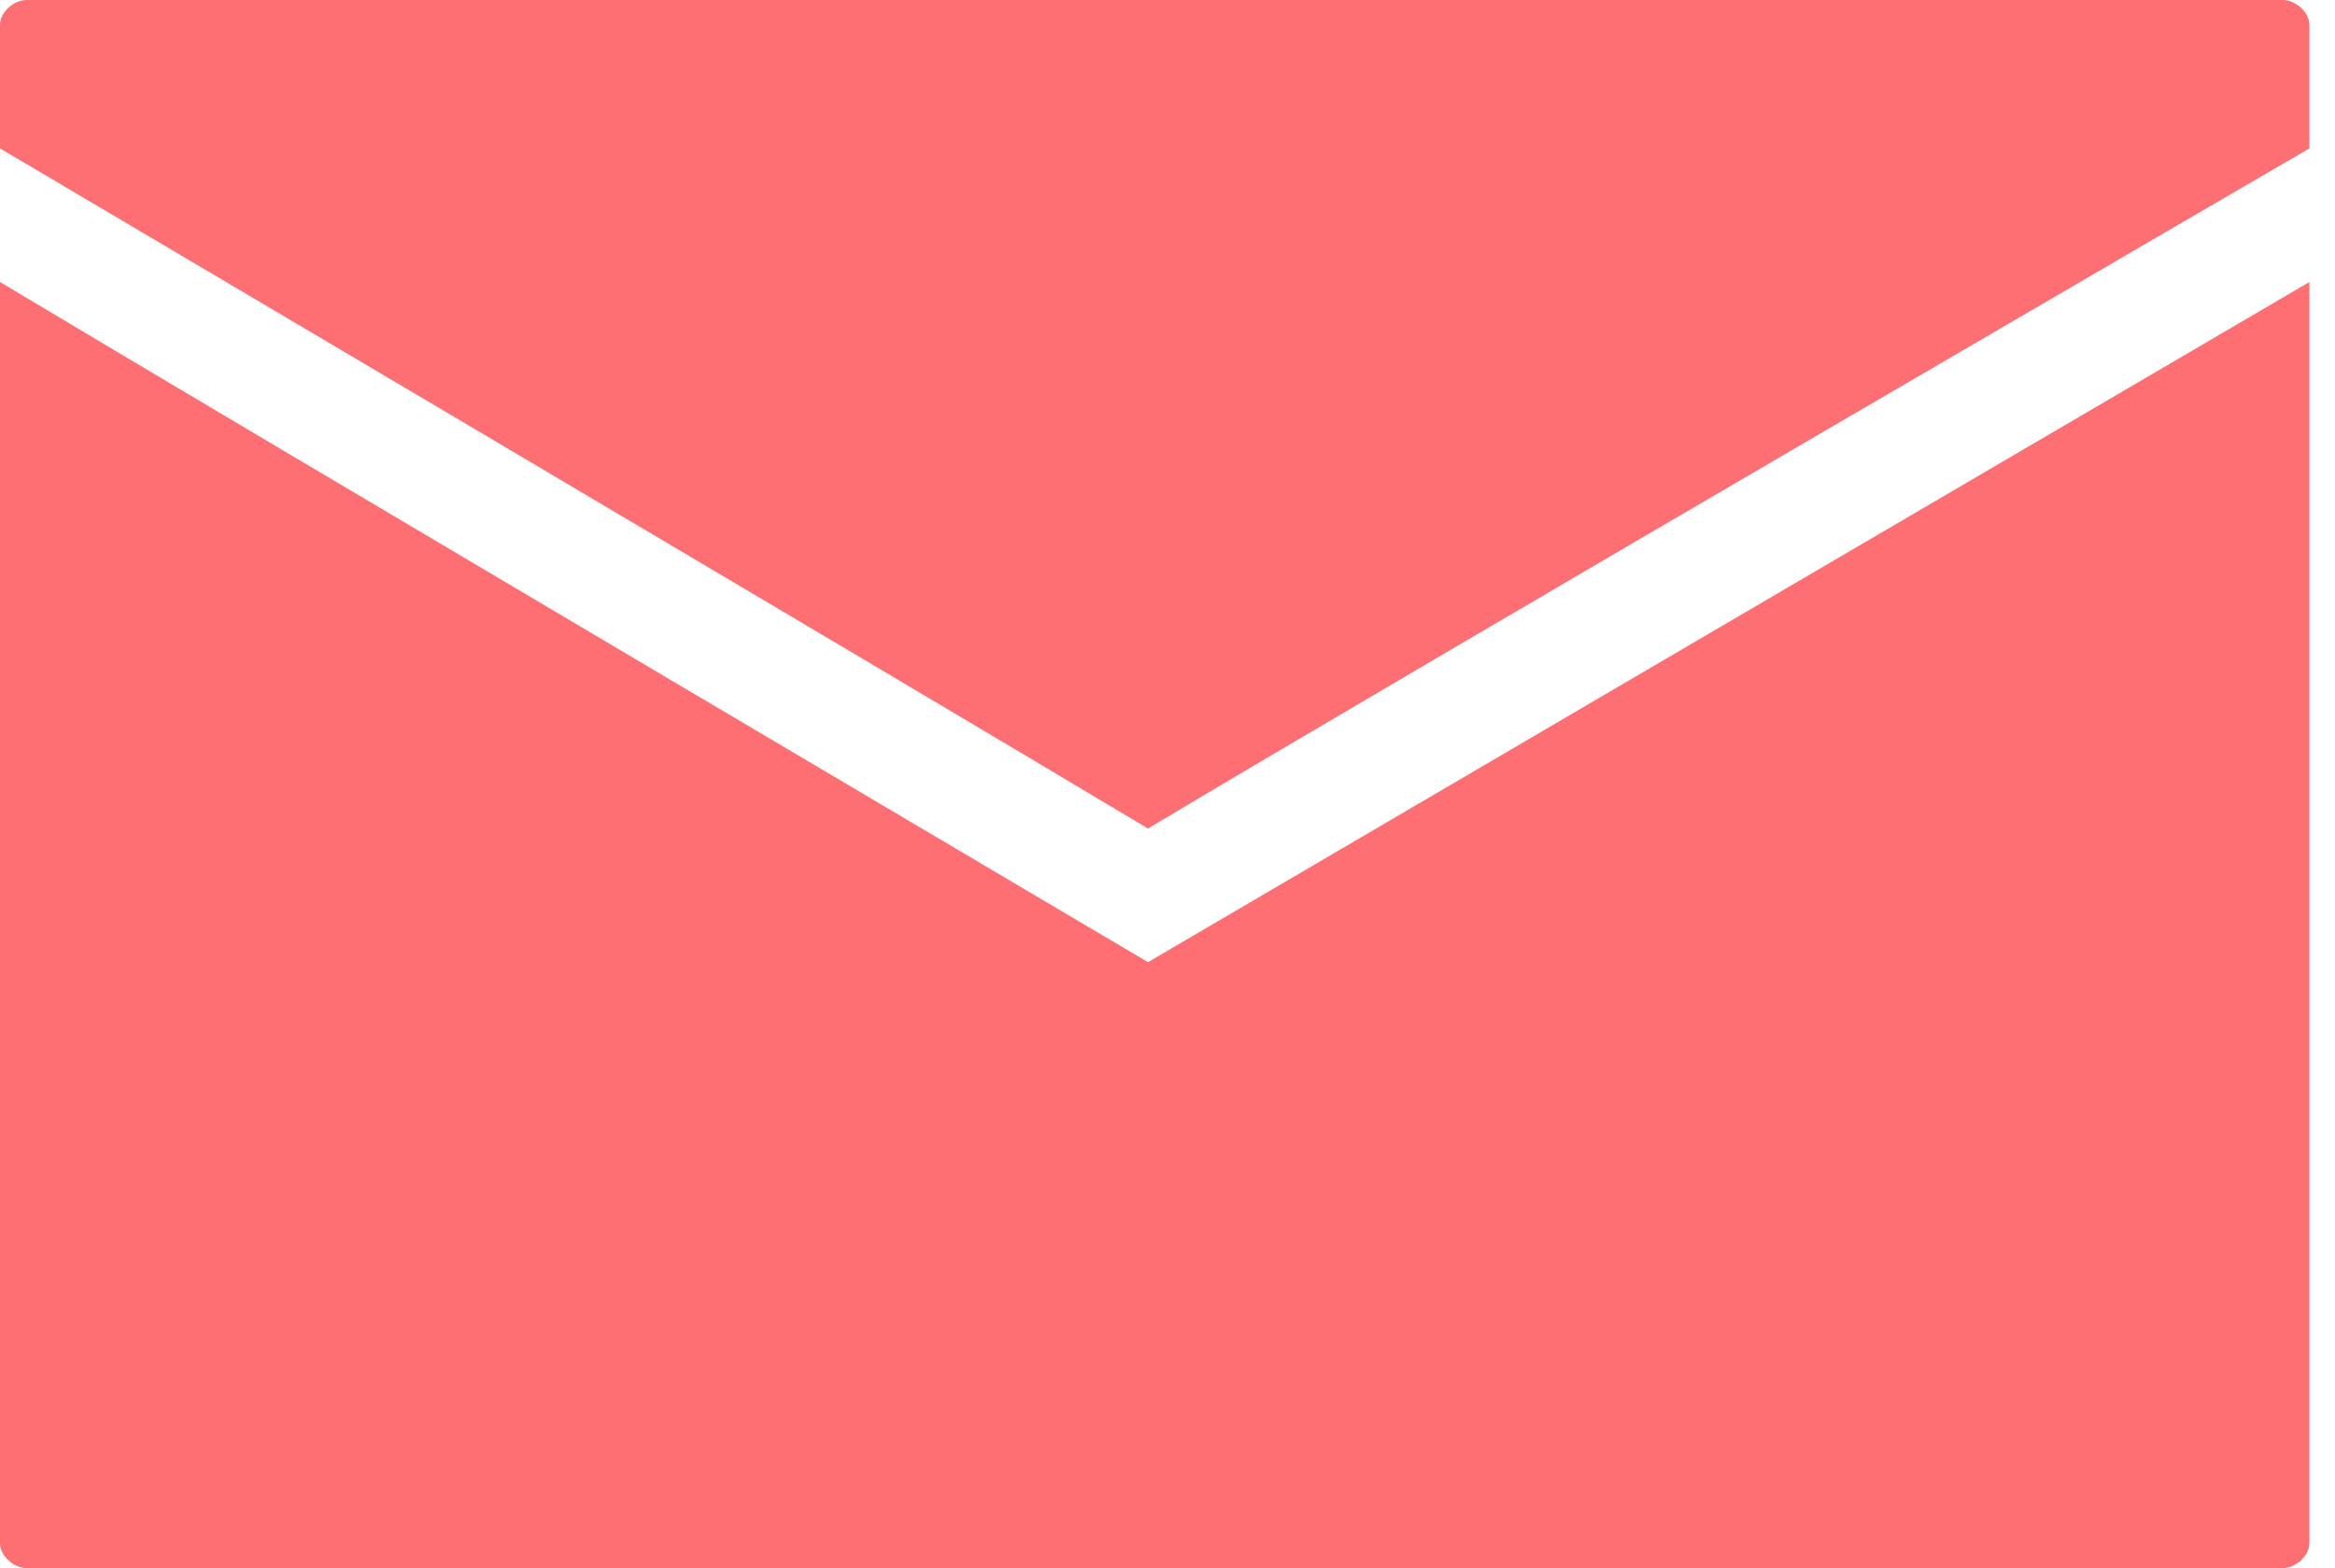
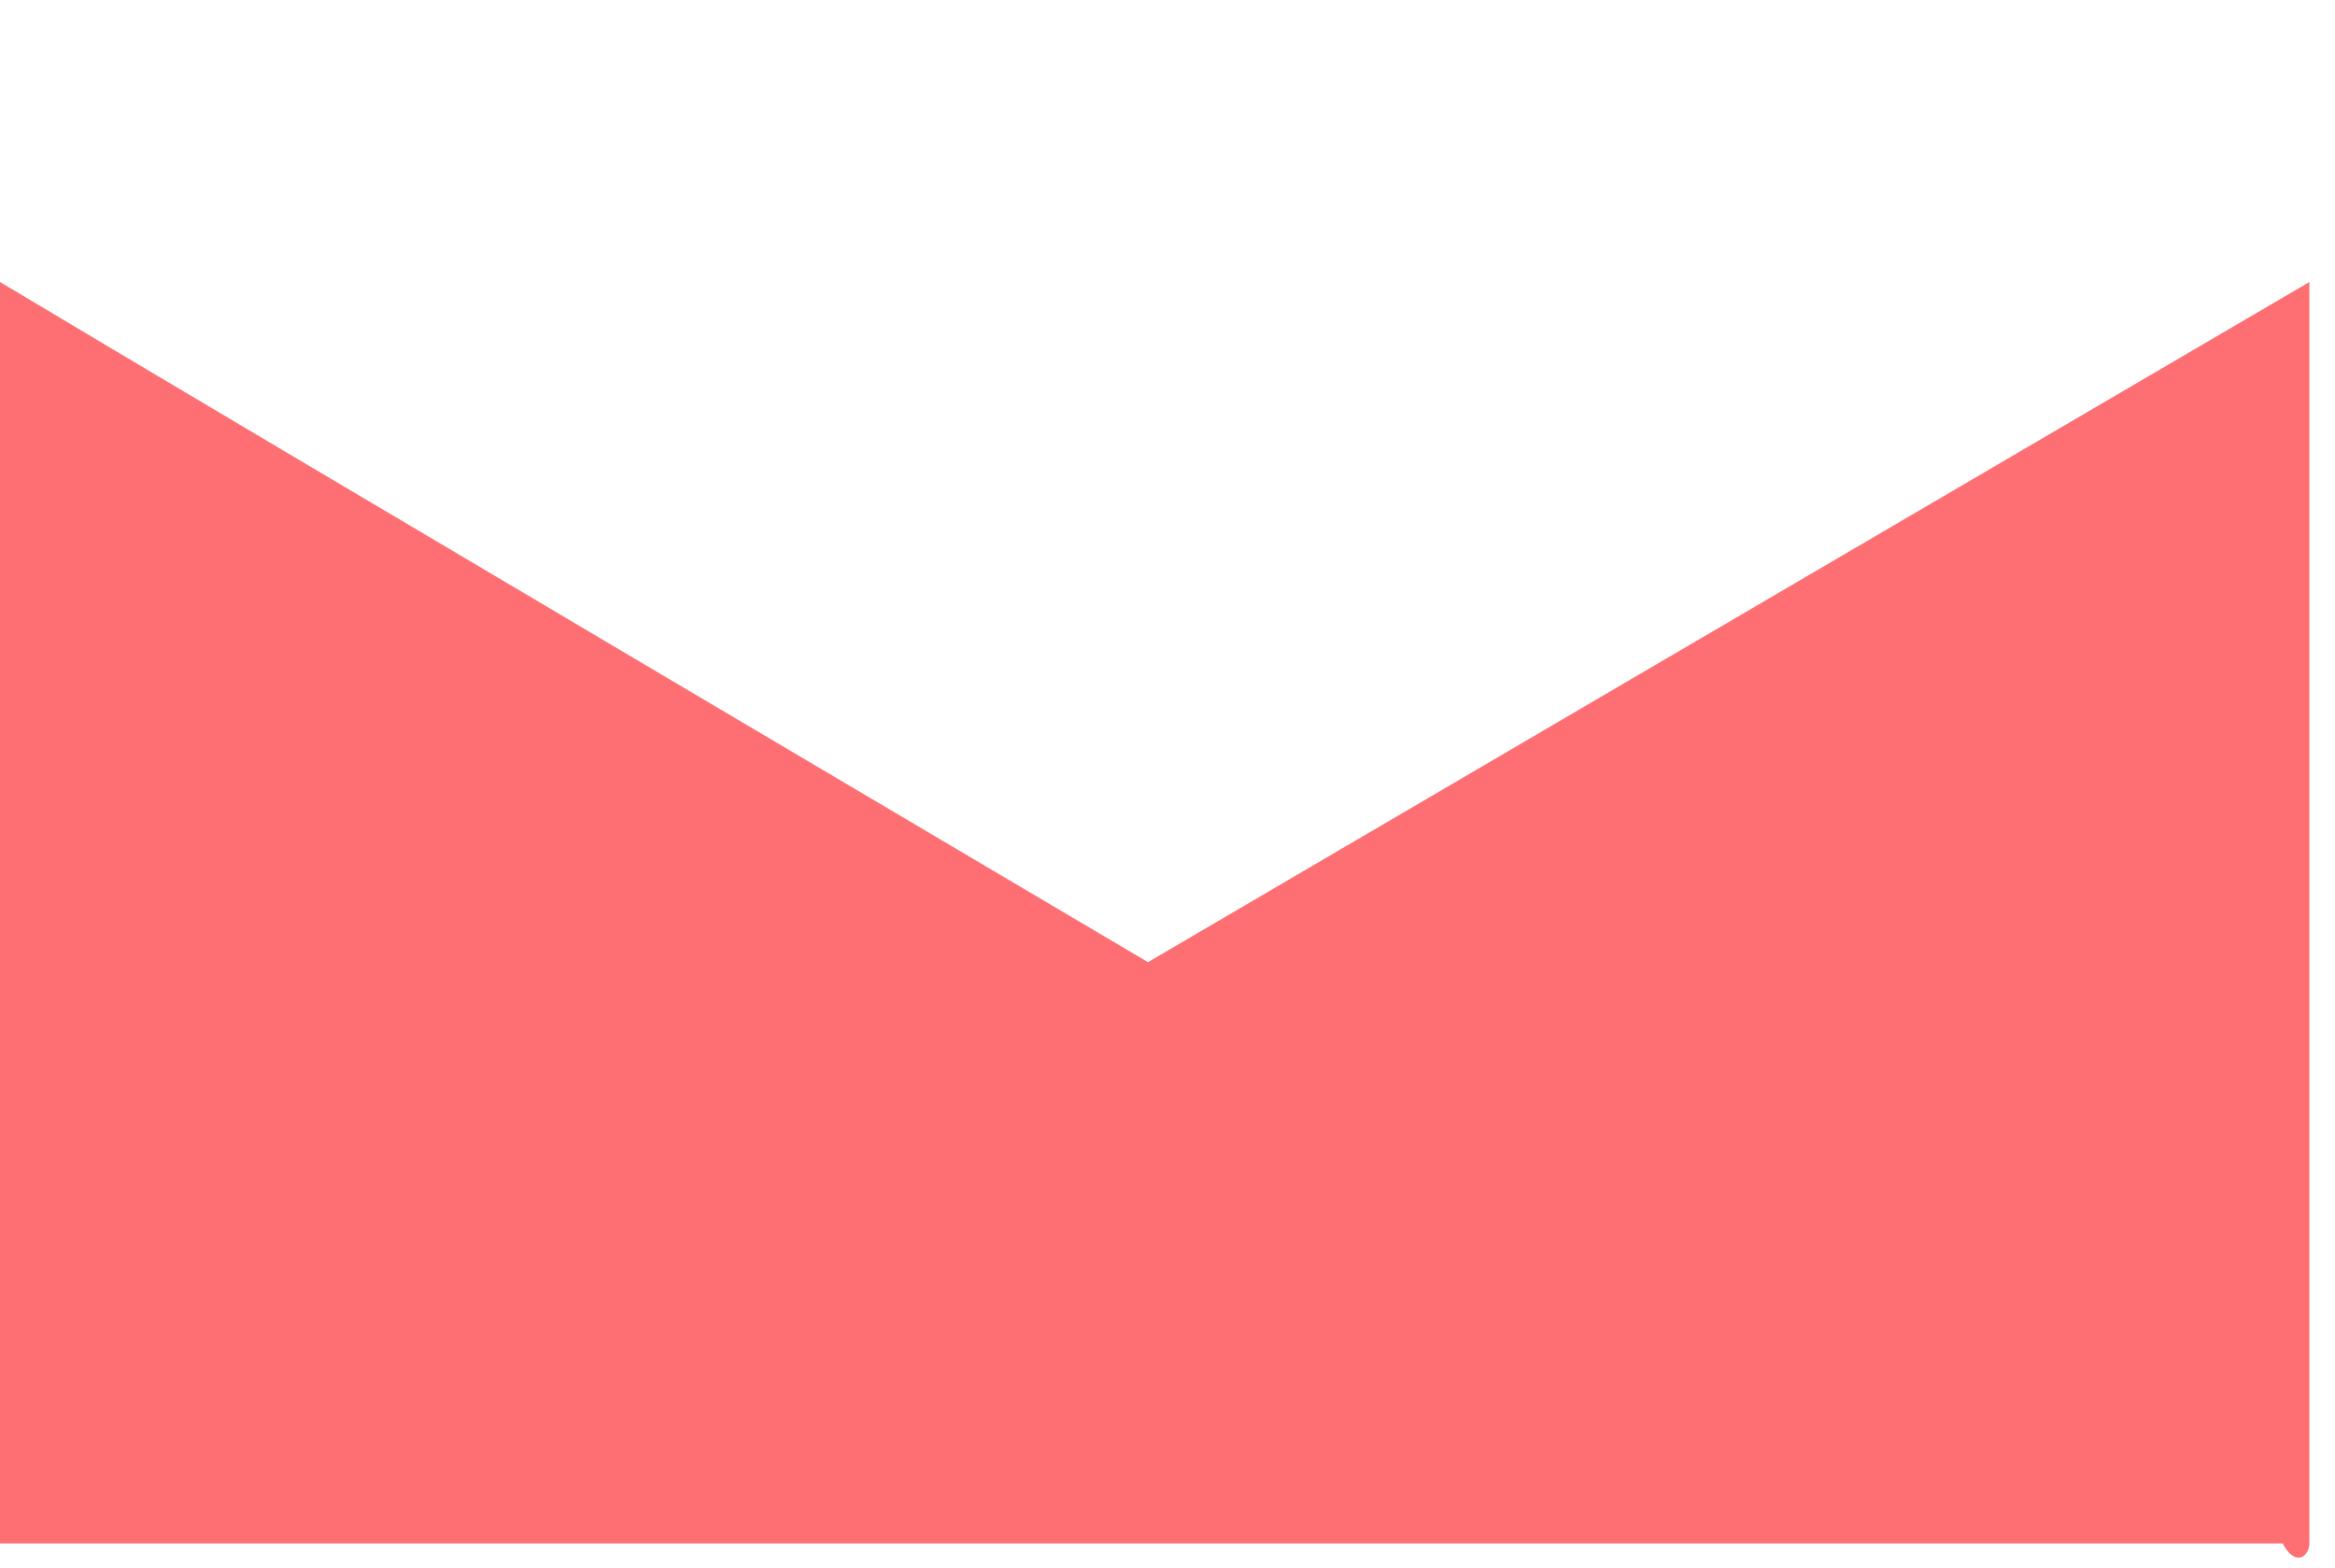
<svg xmlns="http://www.w3.org/2000/svg" width="67" height="45" viewBox="0 0 67 45" fill="none">
-   <path d="M32.94 23.777C40.252 19.395 66.265 4.259 66.265 4.259V0.71C66.265 0.355 65.879 0 65.494 0H0.771C0.385 0 5.87859e-05 0.355 5.87859e-05 0.71V4.259C5.87859e-05 4.259 25.627 19.395 32.94 23.777Z" fill="#FE6F73" />
-   <path d="M32.94 27.611C32.94 27.611 7.064 12.326 0 8.093V44.291C0 44.645 0.385 45 0.771 45H65.494C65.879 45 66.265 44.645 66.265 44.291V8.093C56.005 14.097 32.94 27.611 32.94 27.611Z" fill="#FE6F73" />
+   <path d="M32.94 27.611C32.94 27.611 7.064 12.326 0 8.093V44.291H65.494C65.879 45 66.265 44.645 66.265 44.291V8.093C56.005 14.097 32.94 27.611 32.94 27.611Z" fill="#FE6F73" />
</svg>